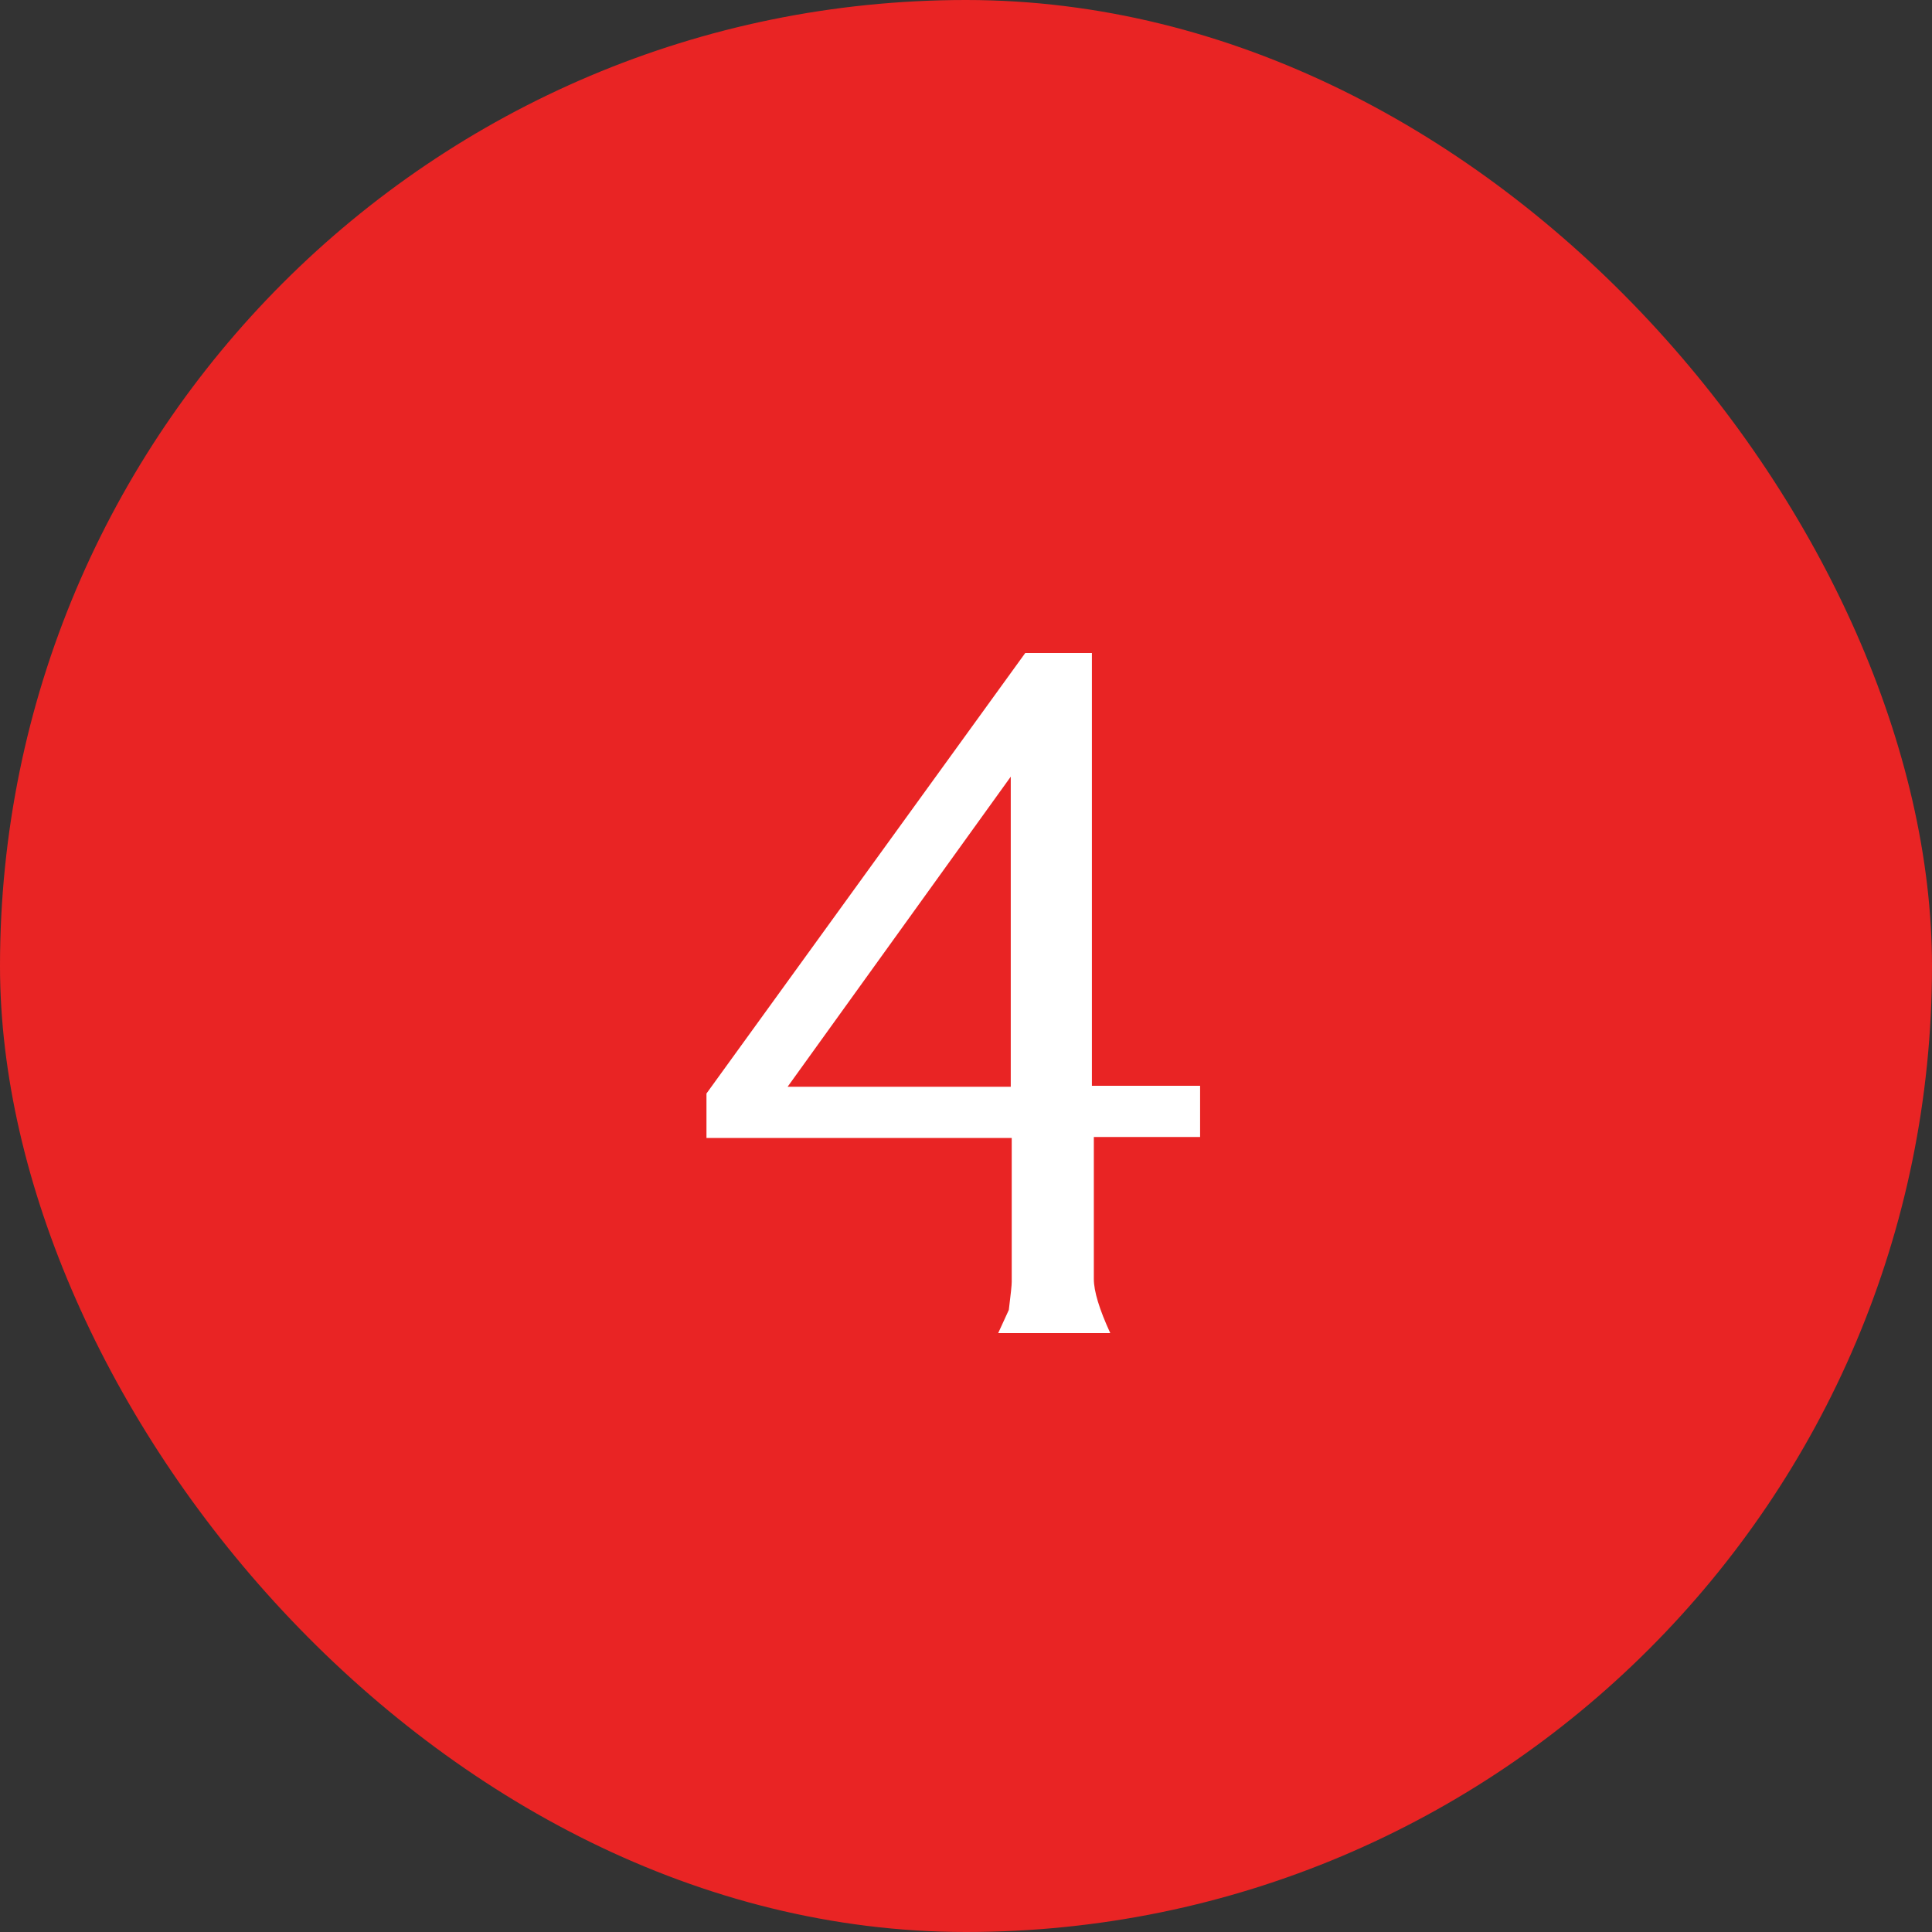
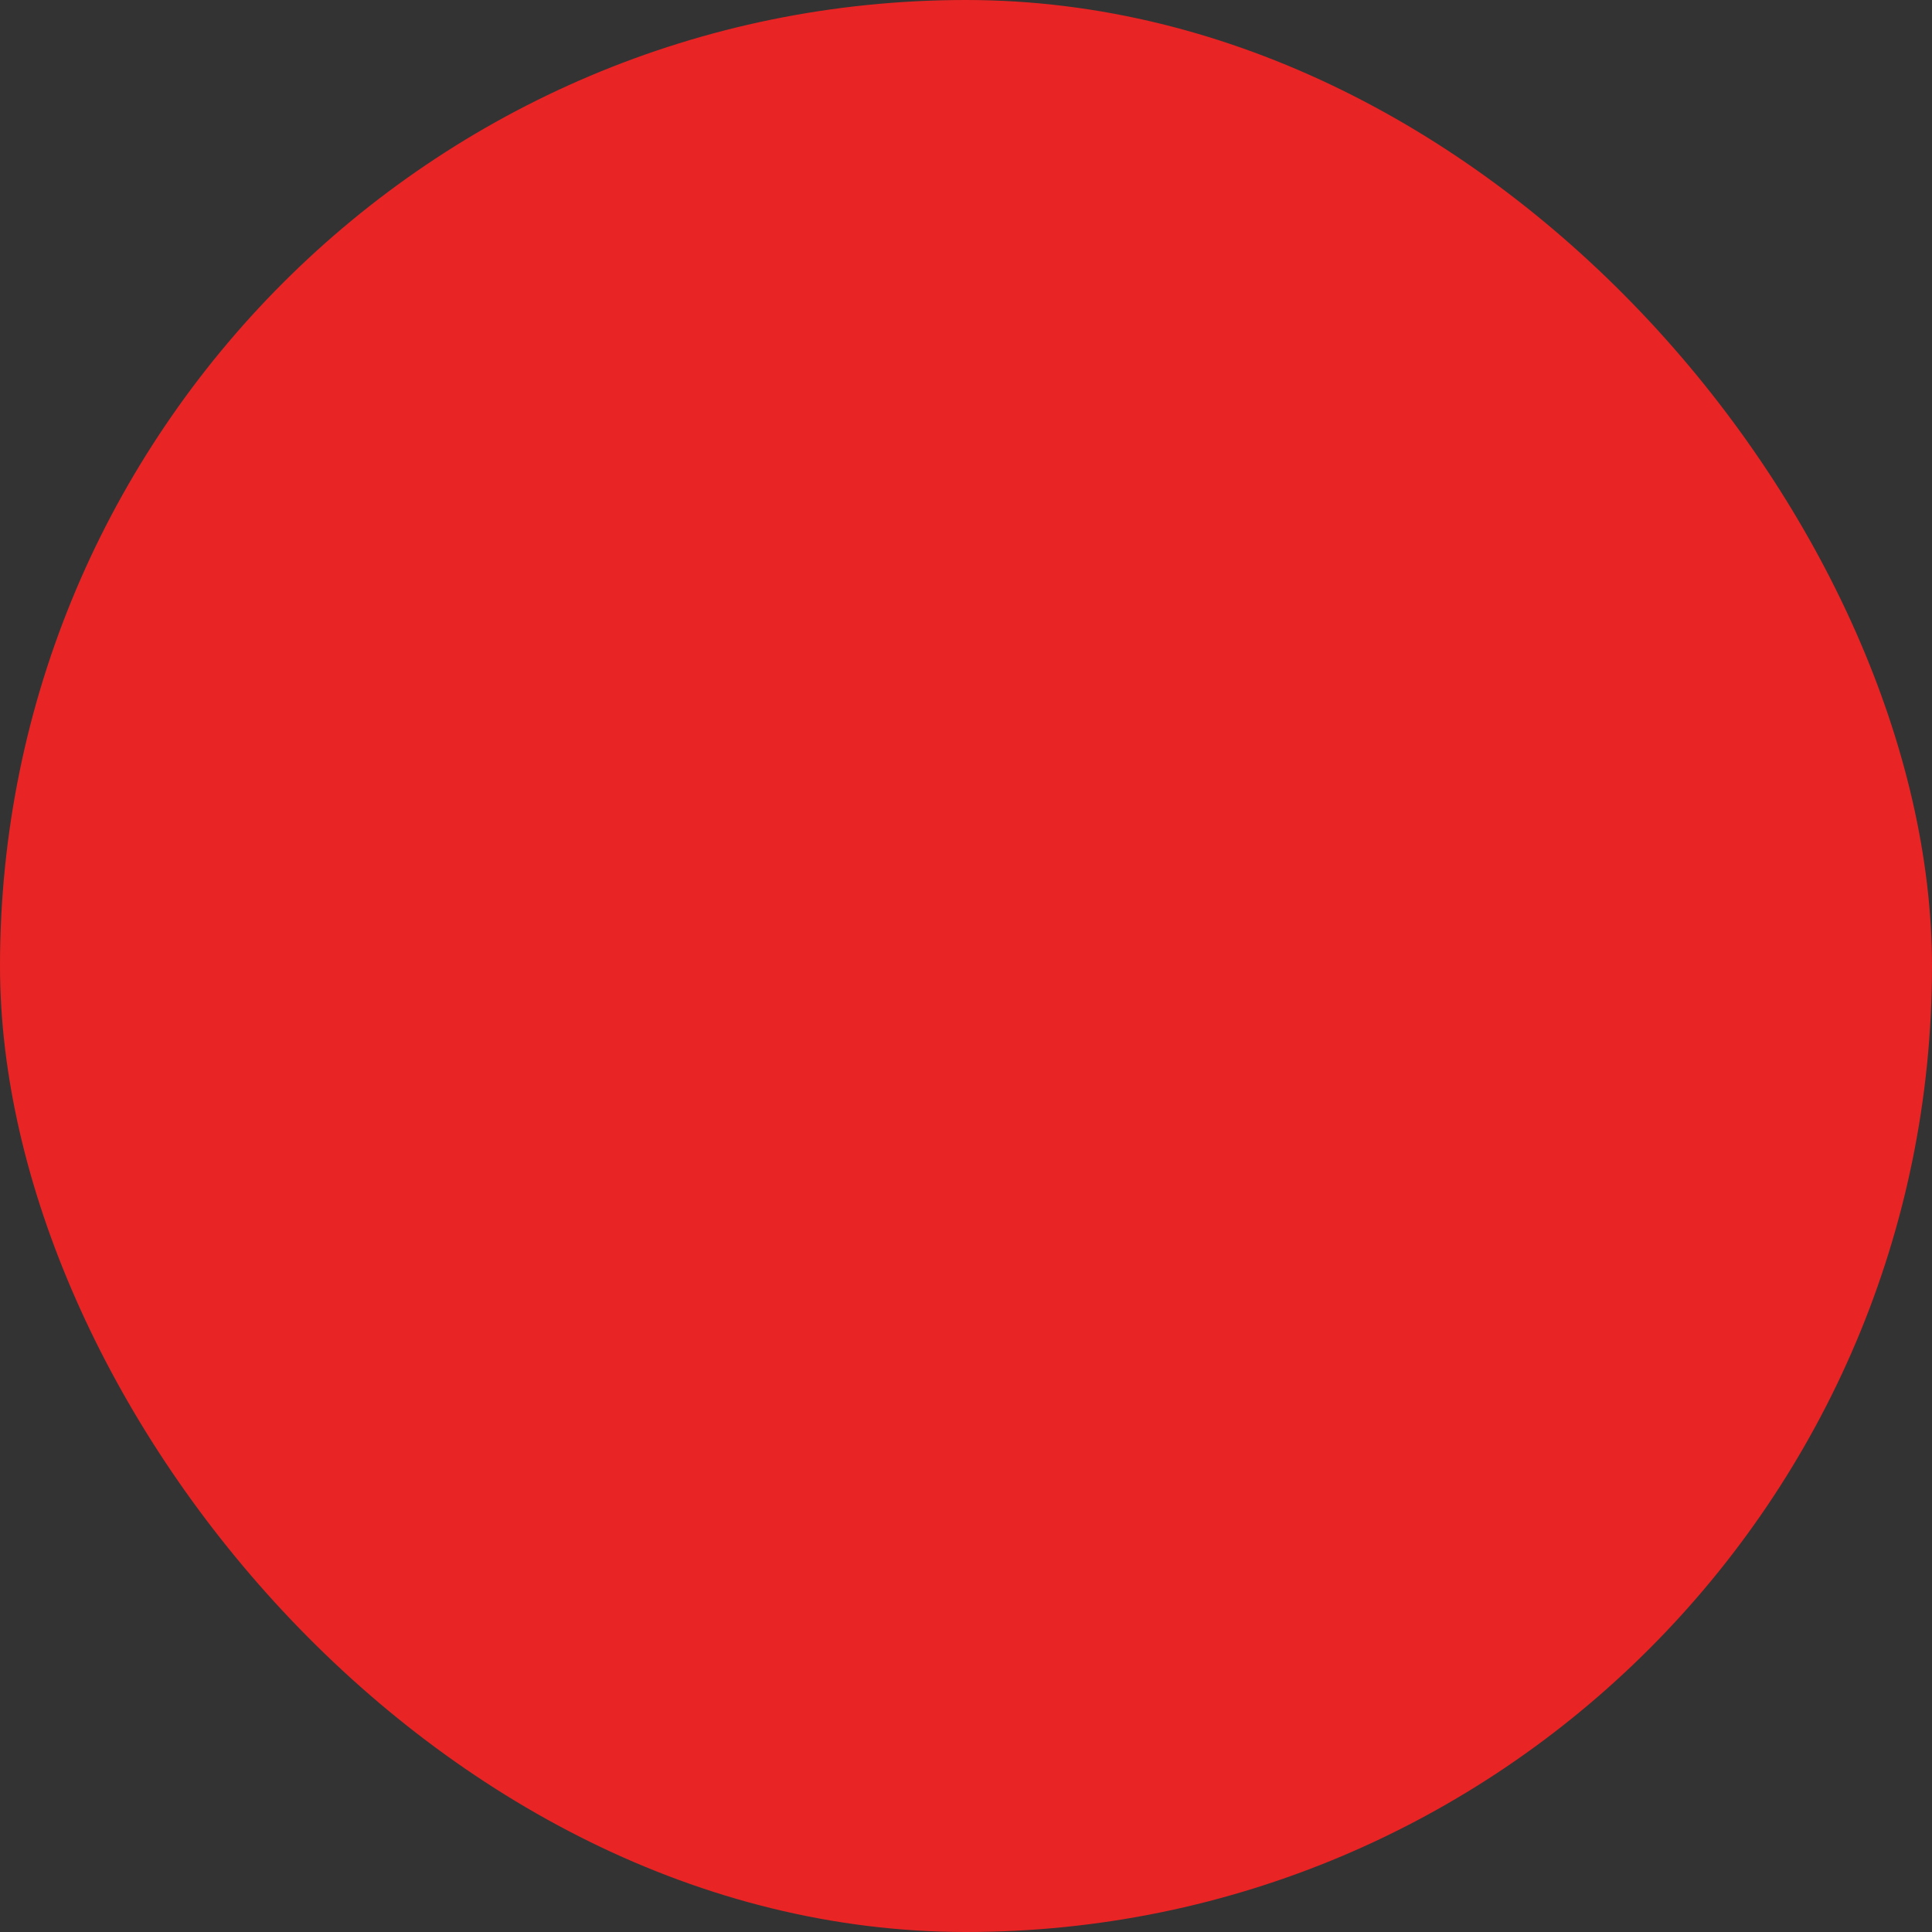
<svg xmlns="http://www.w3.org/2000/svg" width="48" height="48" viewBox="0 0 48 48" fill="none">
  <rect x="0" y="0" width="48" height="48" fill="#333333" stroke="none" />
  <rect width="48" height="48" rx="24" fill="#E92424" />
-   <path d="M27.176 31.776C27.176 32.08 27.312 32.528 27.584 33.12H24.8C24.96 32.768 25.048 32.576 25.064 32.544C25.112 32.16 25.136 31.928 25.136 31.848V28.272H17.552V27.168L25.472 16.224H27.128V26.976H29.816V28.248H27.176V31.776ZM25.112 19.296L19.568 27H25.112V19.296Z" fill="white" />
</svg>